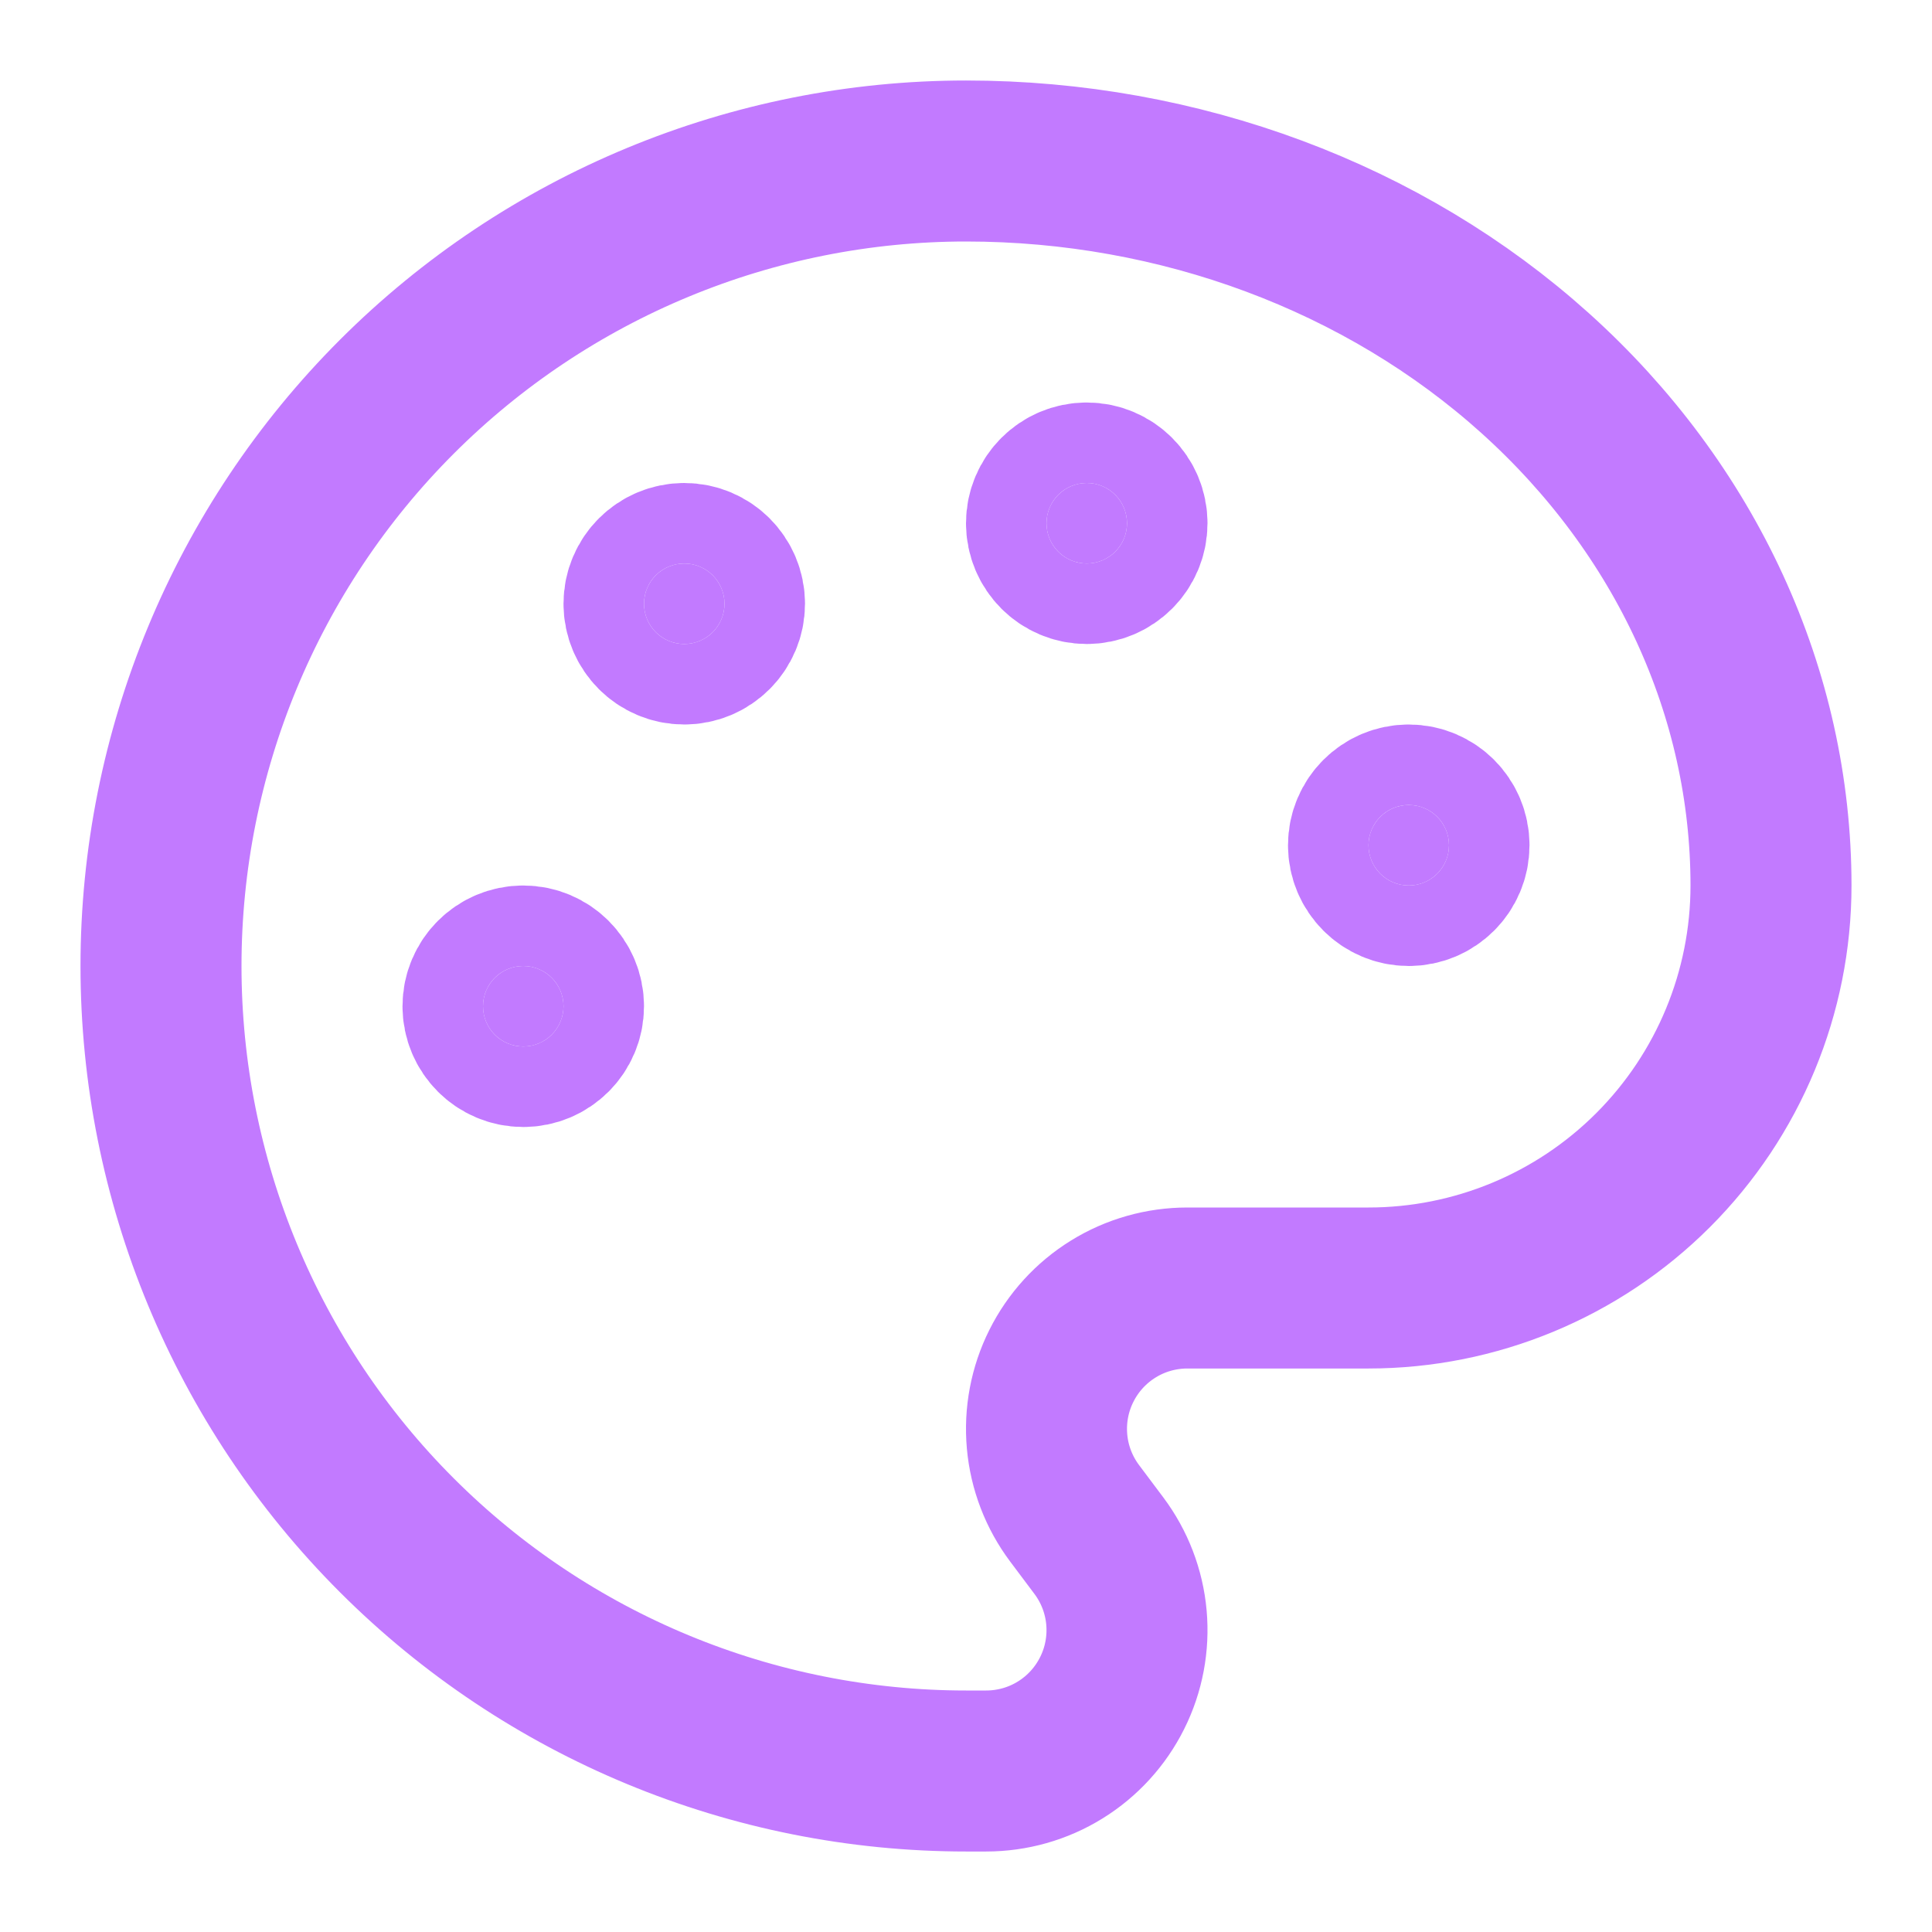
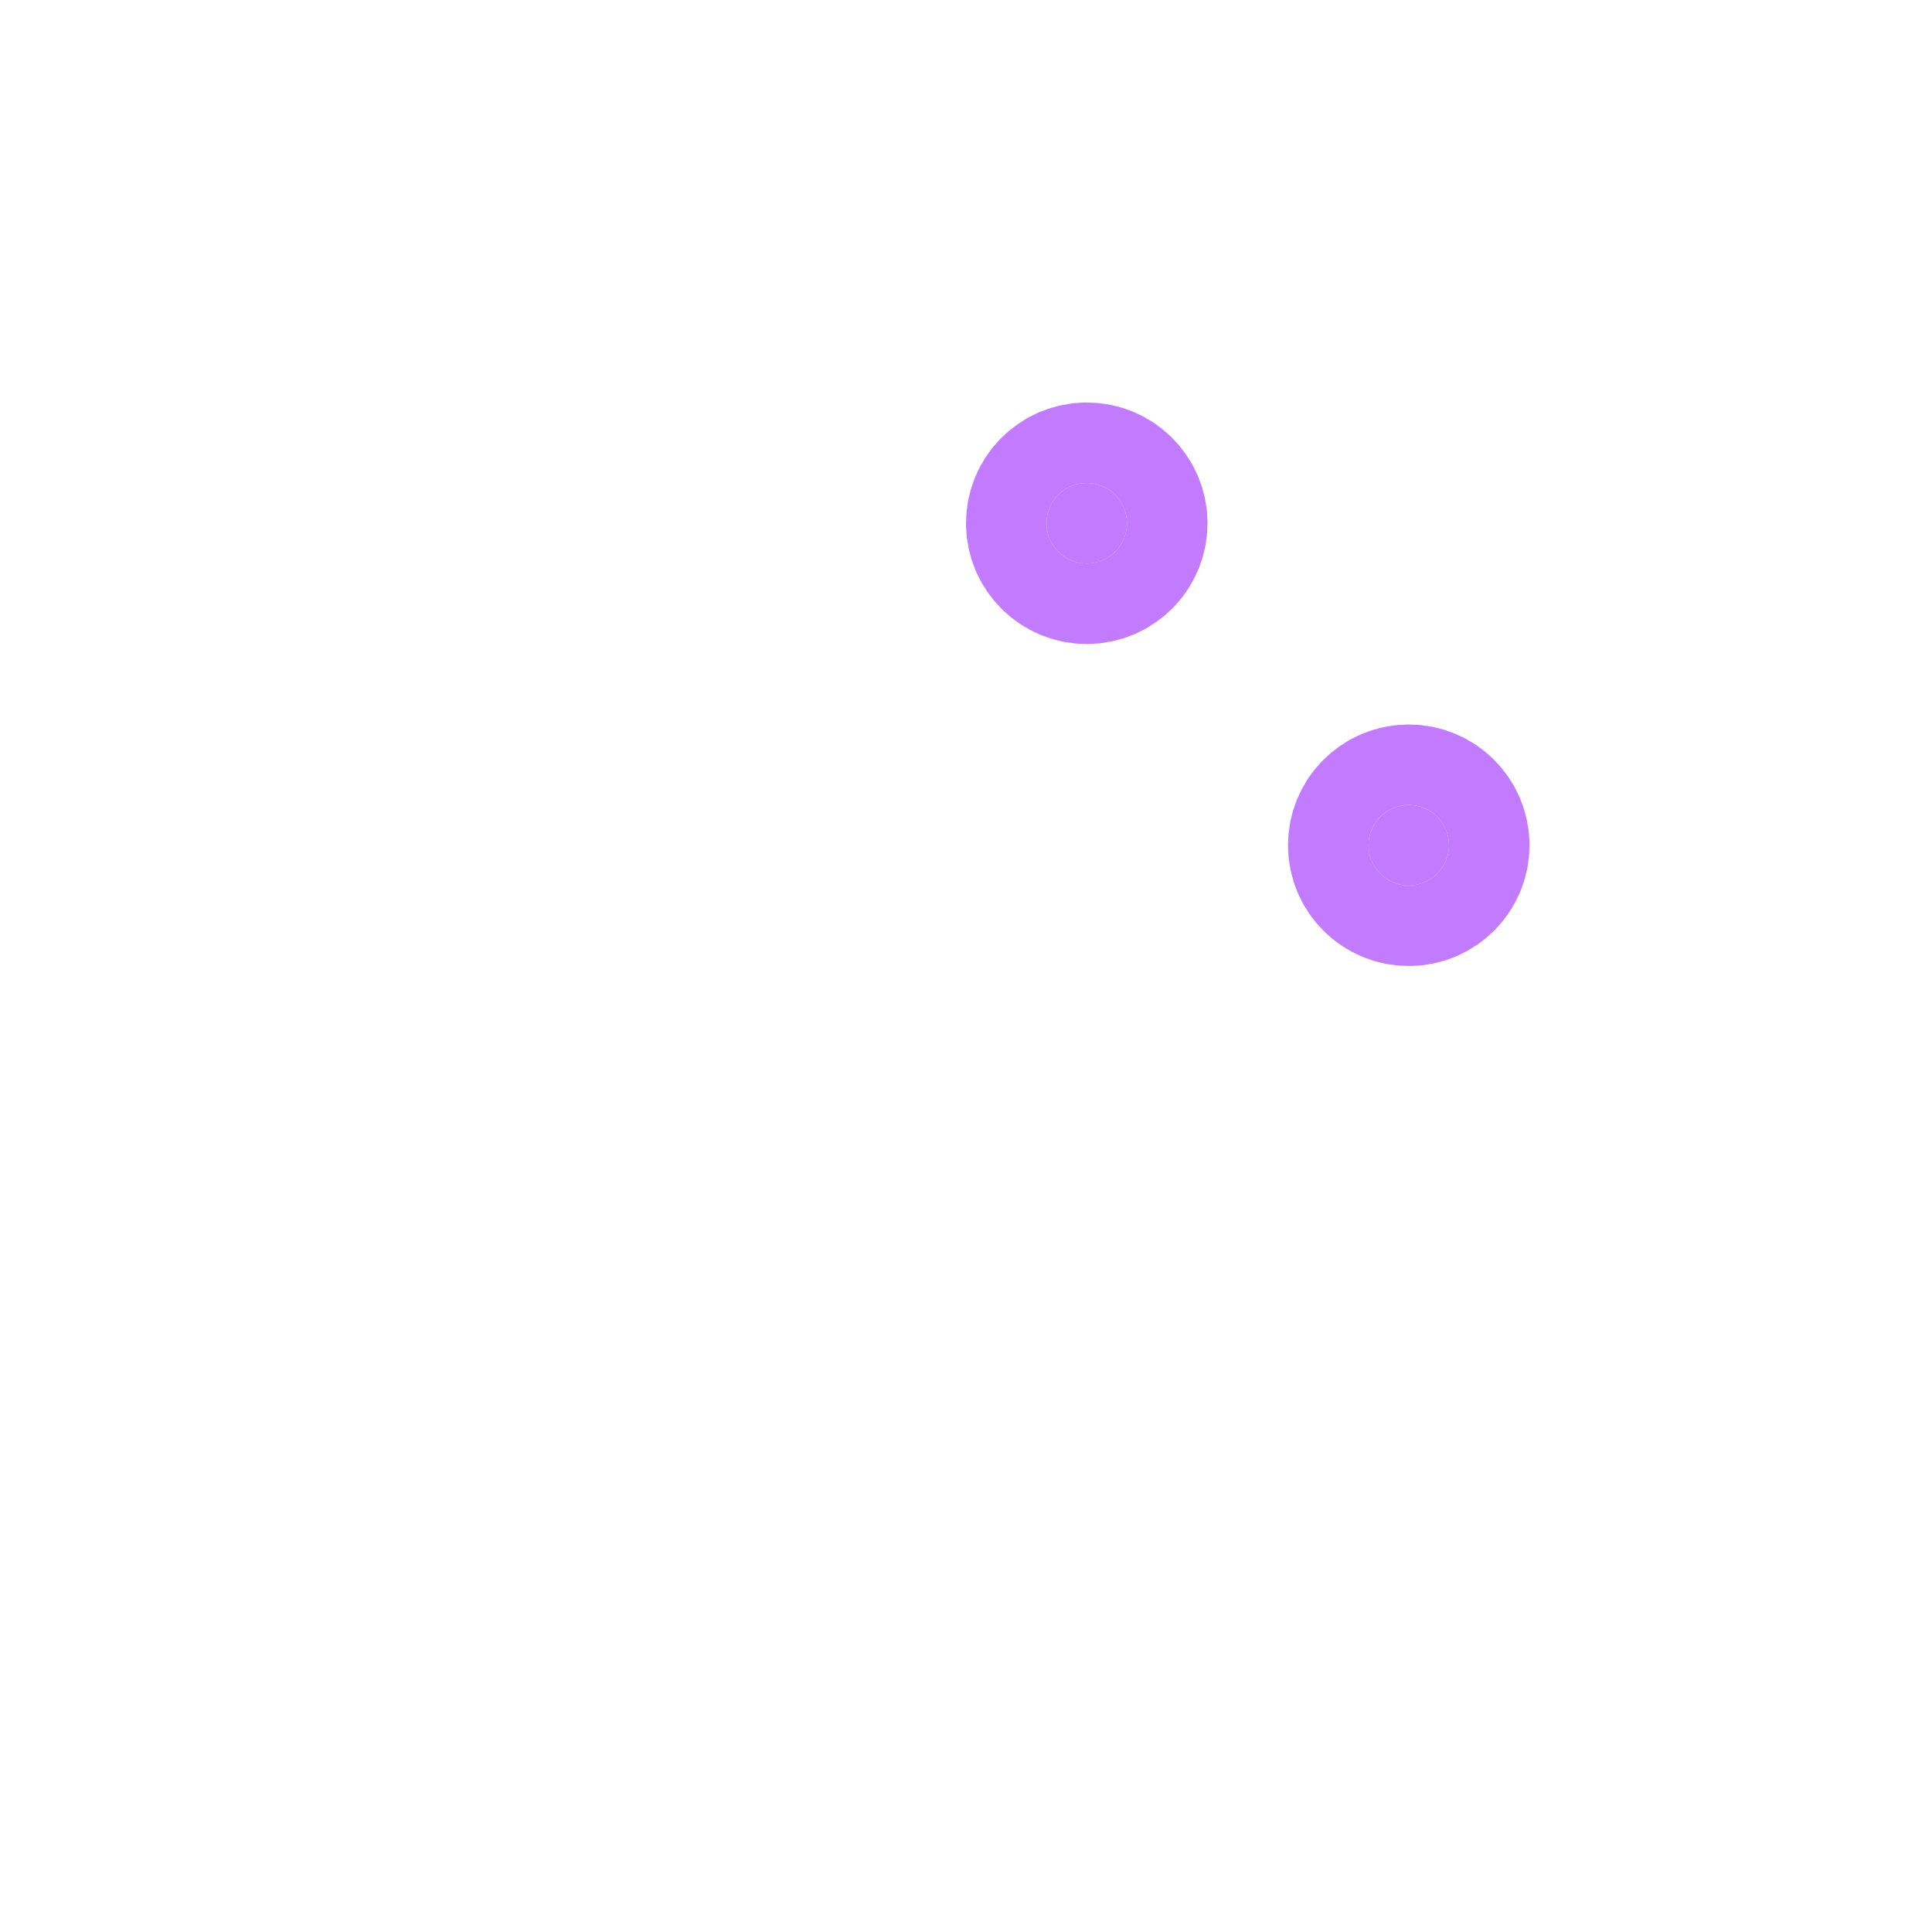
<svg xmlns="http://www.w3.org/2000/svg" width="24" height="24" viewBox="0 0 24 24" fill="none">
-   <path d="M12 22C9.348 22 6.804 20.946 4.929 19.071C3.054 17.196 2 14.652 2 12C2 9.348 3.054 6.804 4.929 4.929C6.804 3.054 9.348 2 12 2C14.652 2 17.196 2.948 19.071 4.636C20.946 6.324 22 8.613 22 11C22 12.326 21.473 13.598 20.535 14.536C19.598 15.473 18.326 16 17 16H14.75C14.425 16 14.106 16.09 13.83 16.261C13.553 16.432 13.33 16.677 13.185 16.967C13.039 17.258 12.978 17.584 13.007 17.907C13.036 18.231 13.155 18.54 13.35 18.8L13.65 19.2C13.845 19.46 13.964 19.769 13.993 20.093C14.022 20.416 13.961 20.742 13.815 21.033C13.67 21.323 13.447 21.568 13.17 21.739C12.894 21.91 12.575 22 12.25 22H12Z" stroke="#C27AFF" stroke-width="2" stroke-linecap="round" stroke-linejoin="round" />
  <path d="M13.5 7C13.776 7 14 6.776 14 6.5C14 6.224 13.776 6 13.5 6C13.224 6 13 6.224 13 6.5C13 6.776 13.224 7 13.5 7Z" fill="#C27AFF" stroke="#C27AFF" stroke-width="2" stroke-linecap="round" stroke-linejoin="round" />
  <path d="M17.5 11C17.776 11 18 10.776 18 10.5C18 10.224 17.776 10 17.5 10C17.224 10 17 10.224 17 10.5C17 10.776 17.224 11 17.5 11Z" fill="#C27AFF" stroke="#C27AFF" stroke-width="2" stroke-linecap="round" stroke-linejoin="round" />
-   <path d="M6.5 13C6.776 13 7 12.776 7 12.5C7 12.224 6.776 12 6.5 12C6.224 12 6 12.224 6 12.5C6 12.776 6.224 13 6.5 13Z" fill="#C27AFF" stroke="#C27AFF" stroke-width="2" stroke-linecap="round" stroke-linejoin="round" />
-   <path d="M8.5 8C8.776 8 9 7.776 9 7.5C9 7.224 8.776 7 8.5 7C8.224 7 8 7.224 8 7.5C8 7.776 8.224 8 8.5 8Z" fill="#C27AFF" stroke="#C27AFF" stroke-width="2" stroke-linecap="round" stroke-linejoin="round" />
</svg>